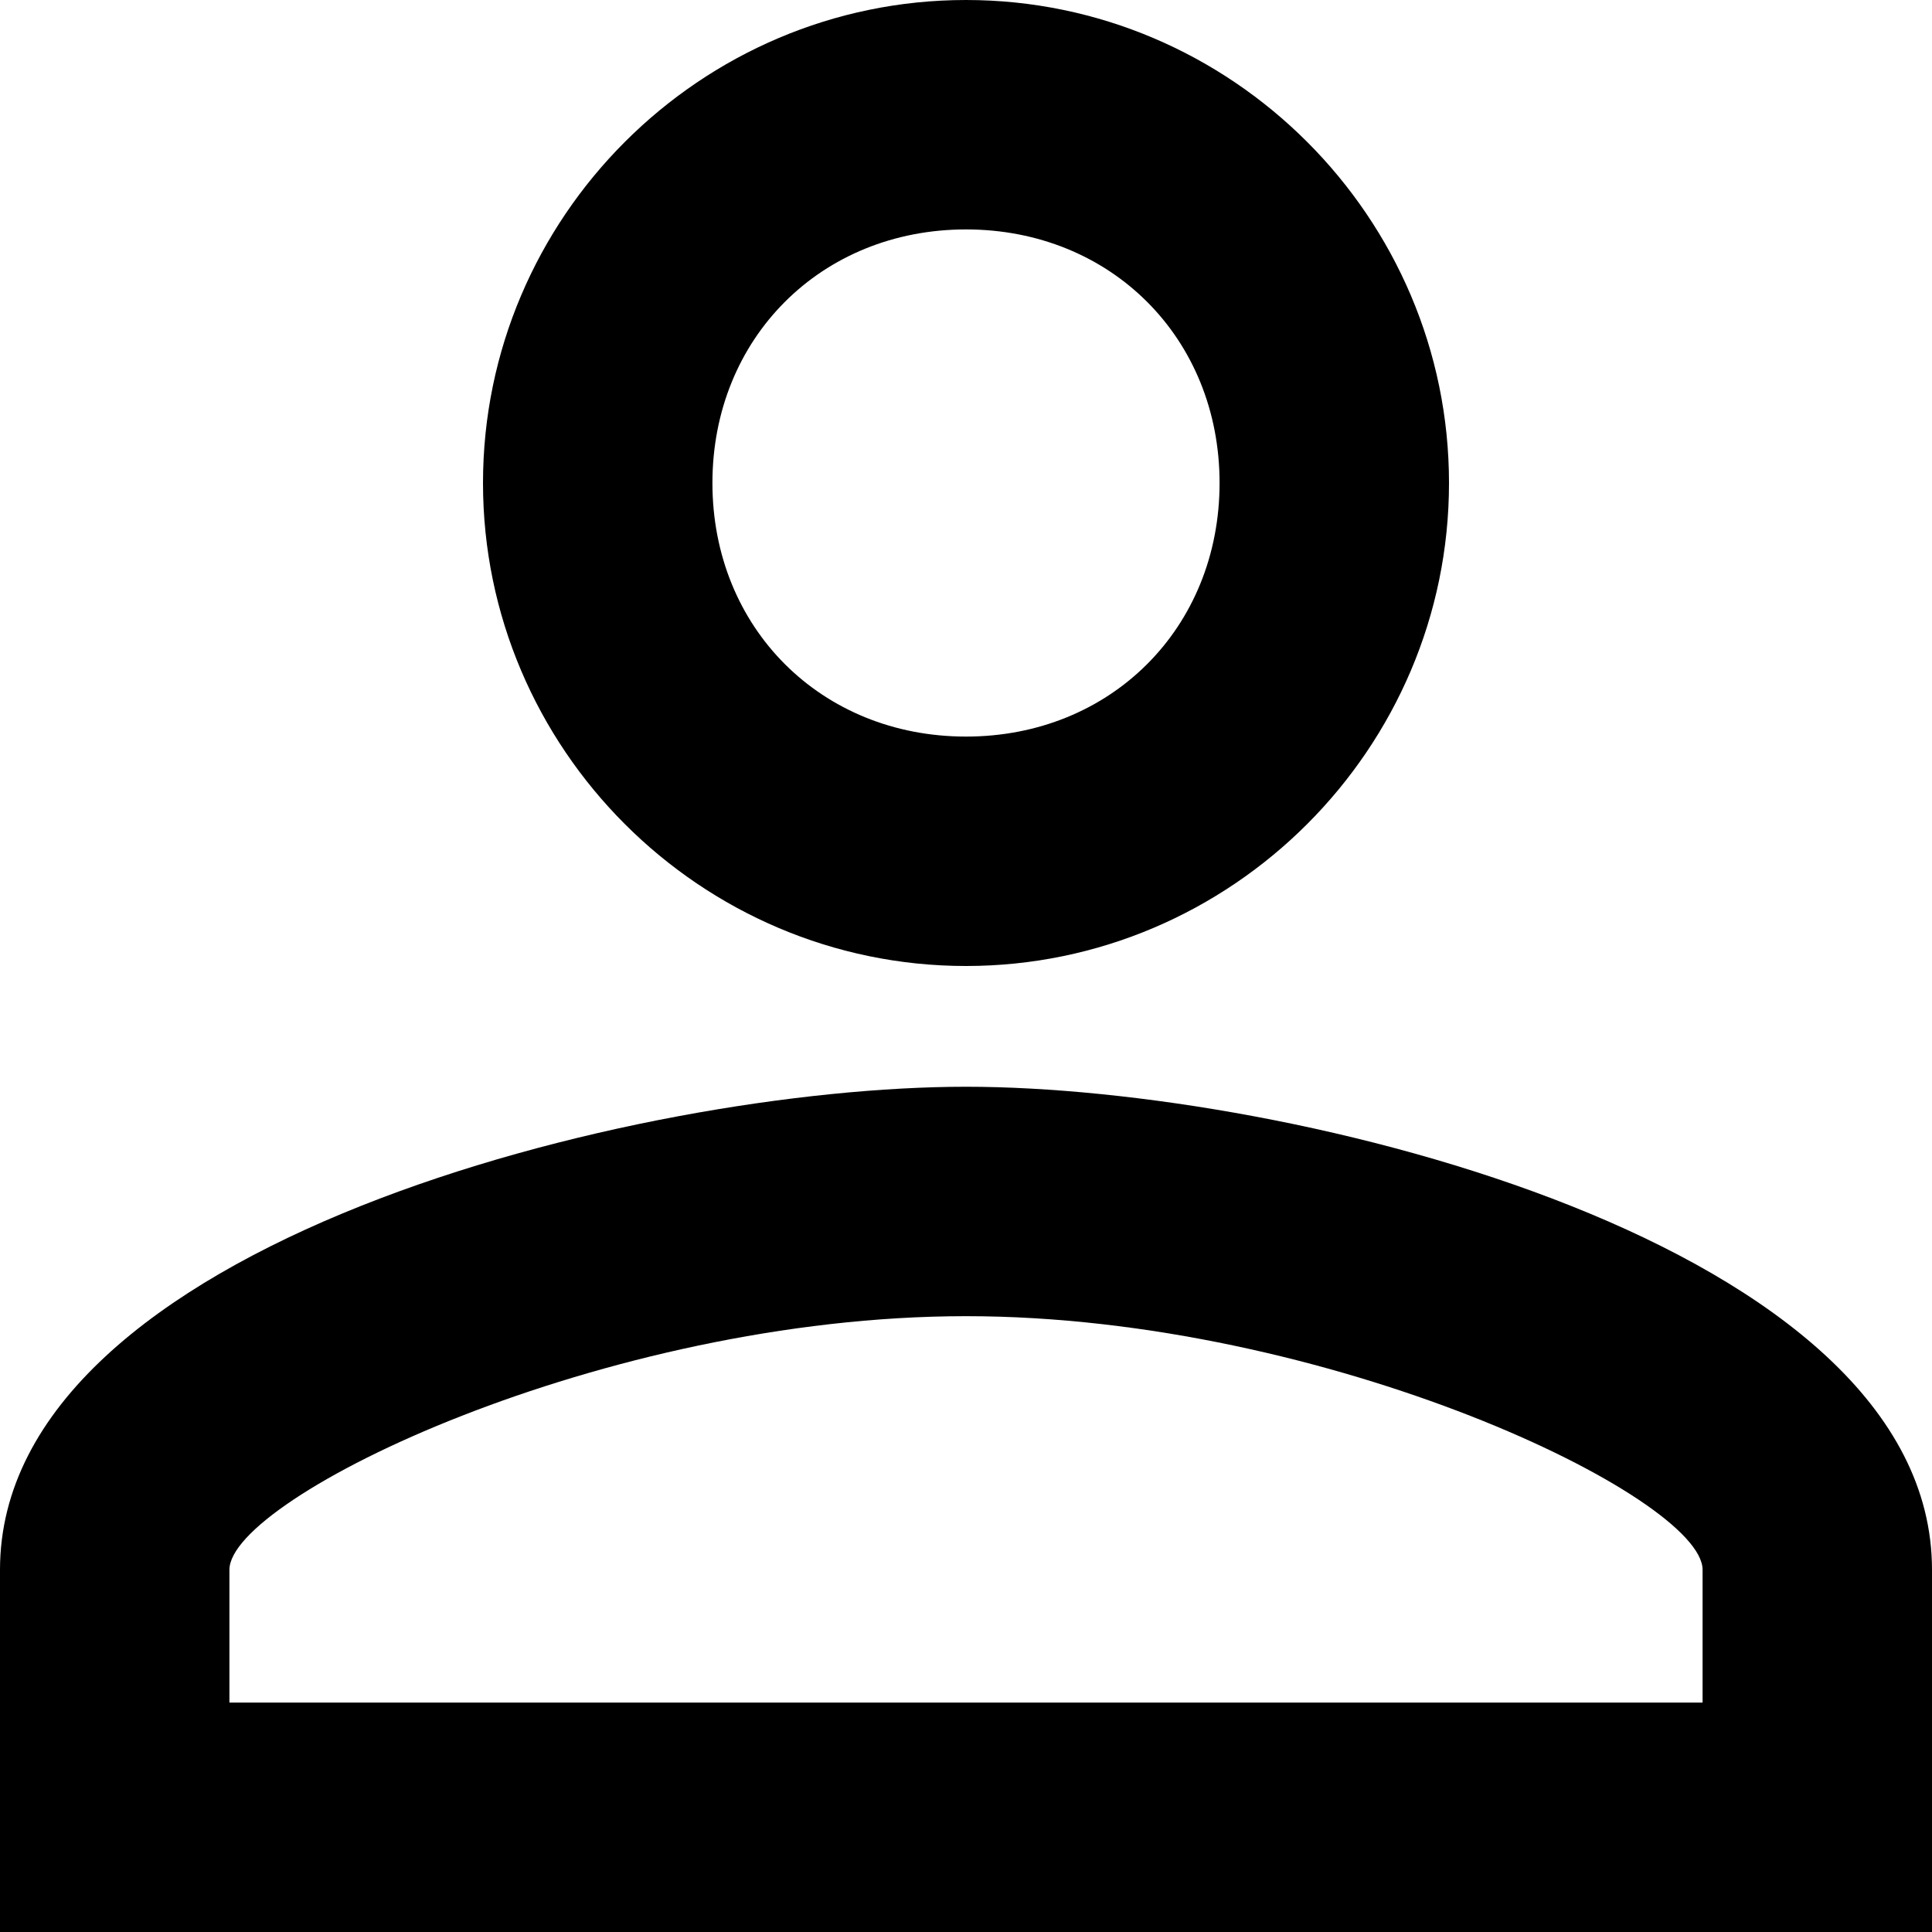
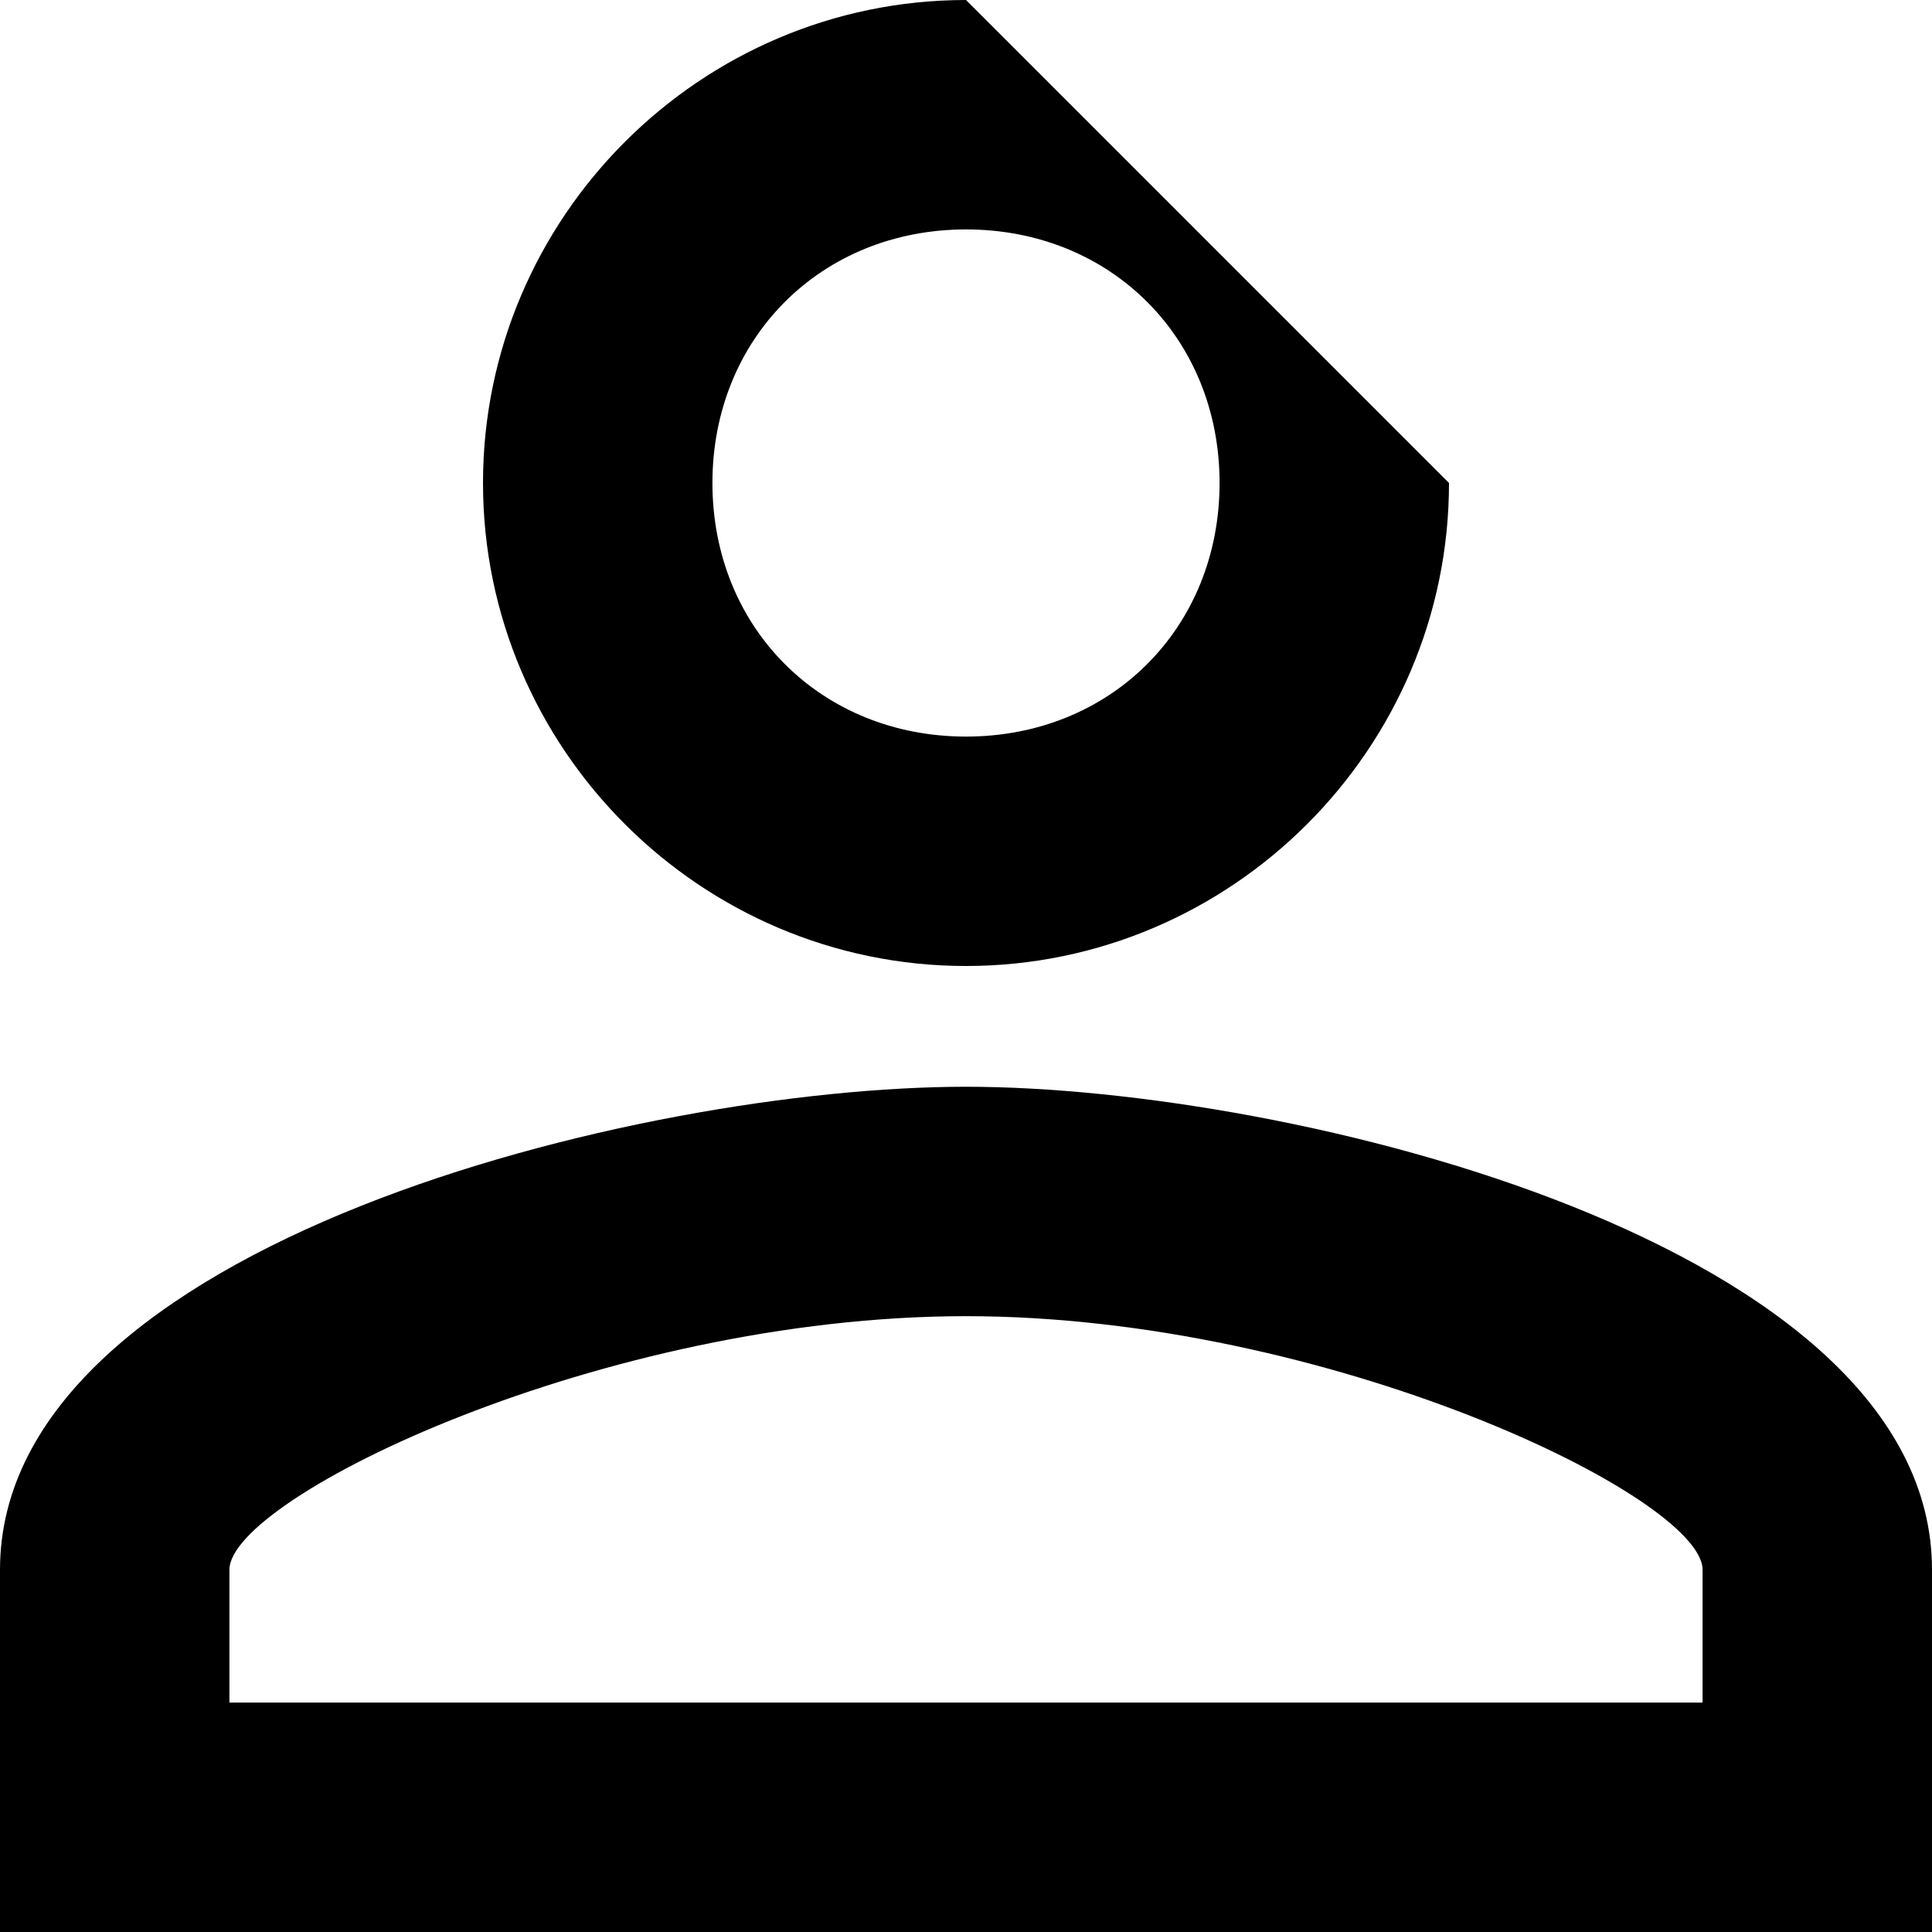
<svg xmlns="http://www.w3.org/2000/svg" id="Layer_1" version="1.1" viewBox="0 0 16 16">
-   <path d="M8,1.9c1.2,0,2.1.9,2.1,2.1s-.9,2.1-2.1,2.1-2.1-.9-2.1-2.1.9-2.1,2.1-2.1ZM8,10.9c3,0,6.1,1.5,6.1,2.1v1.1H1.9v-1.1c0-.6,3.1-2.1,6.1-2.1ZM8,0c-2.2,0-4,1.8-4,4s1.8,4,4,4,4-1.8,4-4S10.2,0,8,0ZM8,9c-2.7,0-8,1.3-8,4v3h16v-3c0-2.7-5.3-4-8-4Z" />
+   <path d="M8,1.9c1.2,0,2.1.9,2.1,2.1s-.9,2.1-2.1,2.1-2.1-.9-2.1-2.1.9-2.1,2.1-2.1ZM8,10.9c3,0,6.1,1.5,6.1,2.1v1.1H1.9v-1.1c0-.6,3.1-2.1,6.1-2.1ZM8,0c-2.2,0-4,1.8-4,4s1.8,4,4,4,4-1.8,4-4ZM8,9c-2.7,0-8,1.3-8,4v3h16v-3c0-2.7-5.3-4-8-4Z" />
</svg>